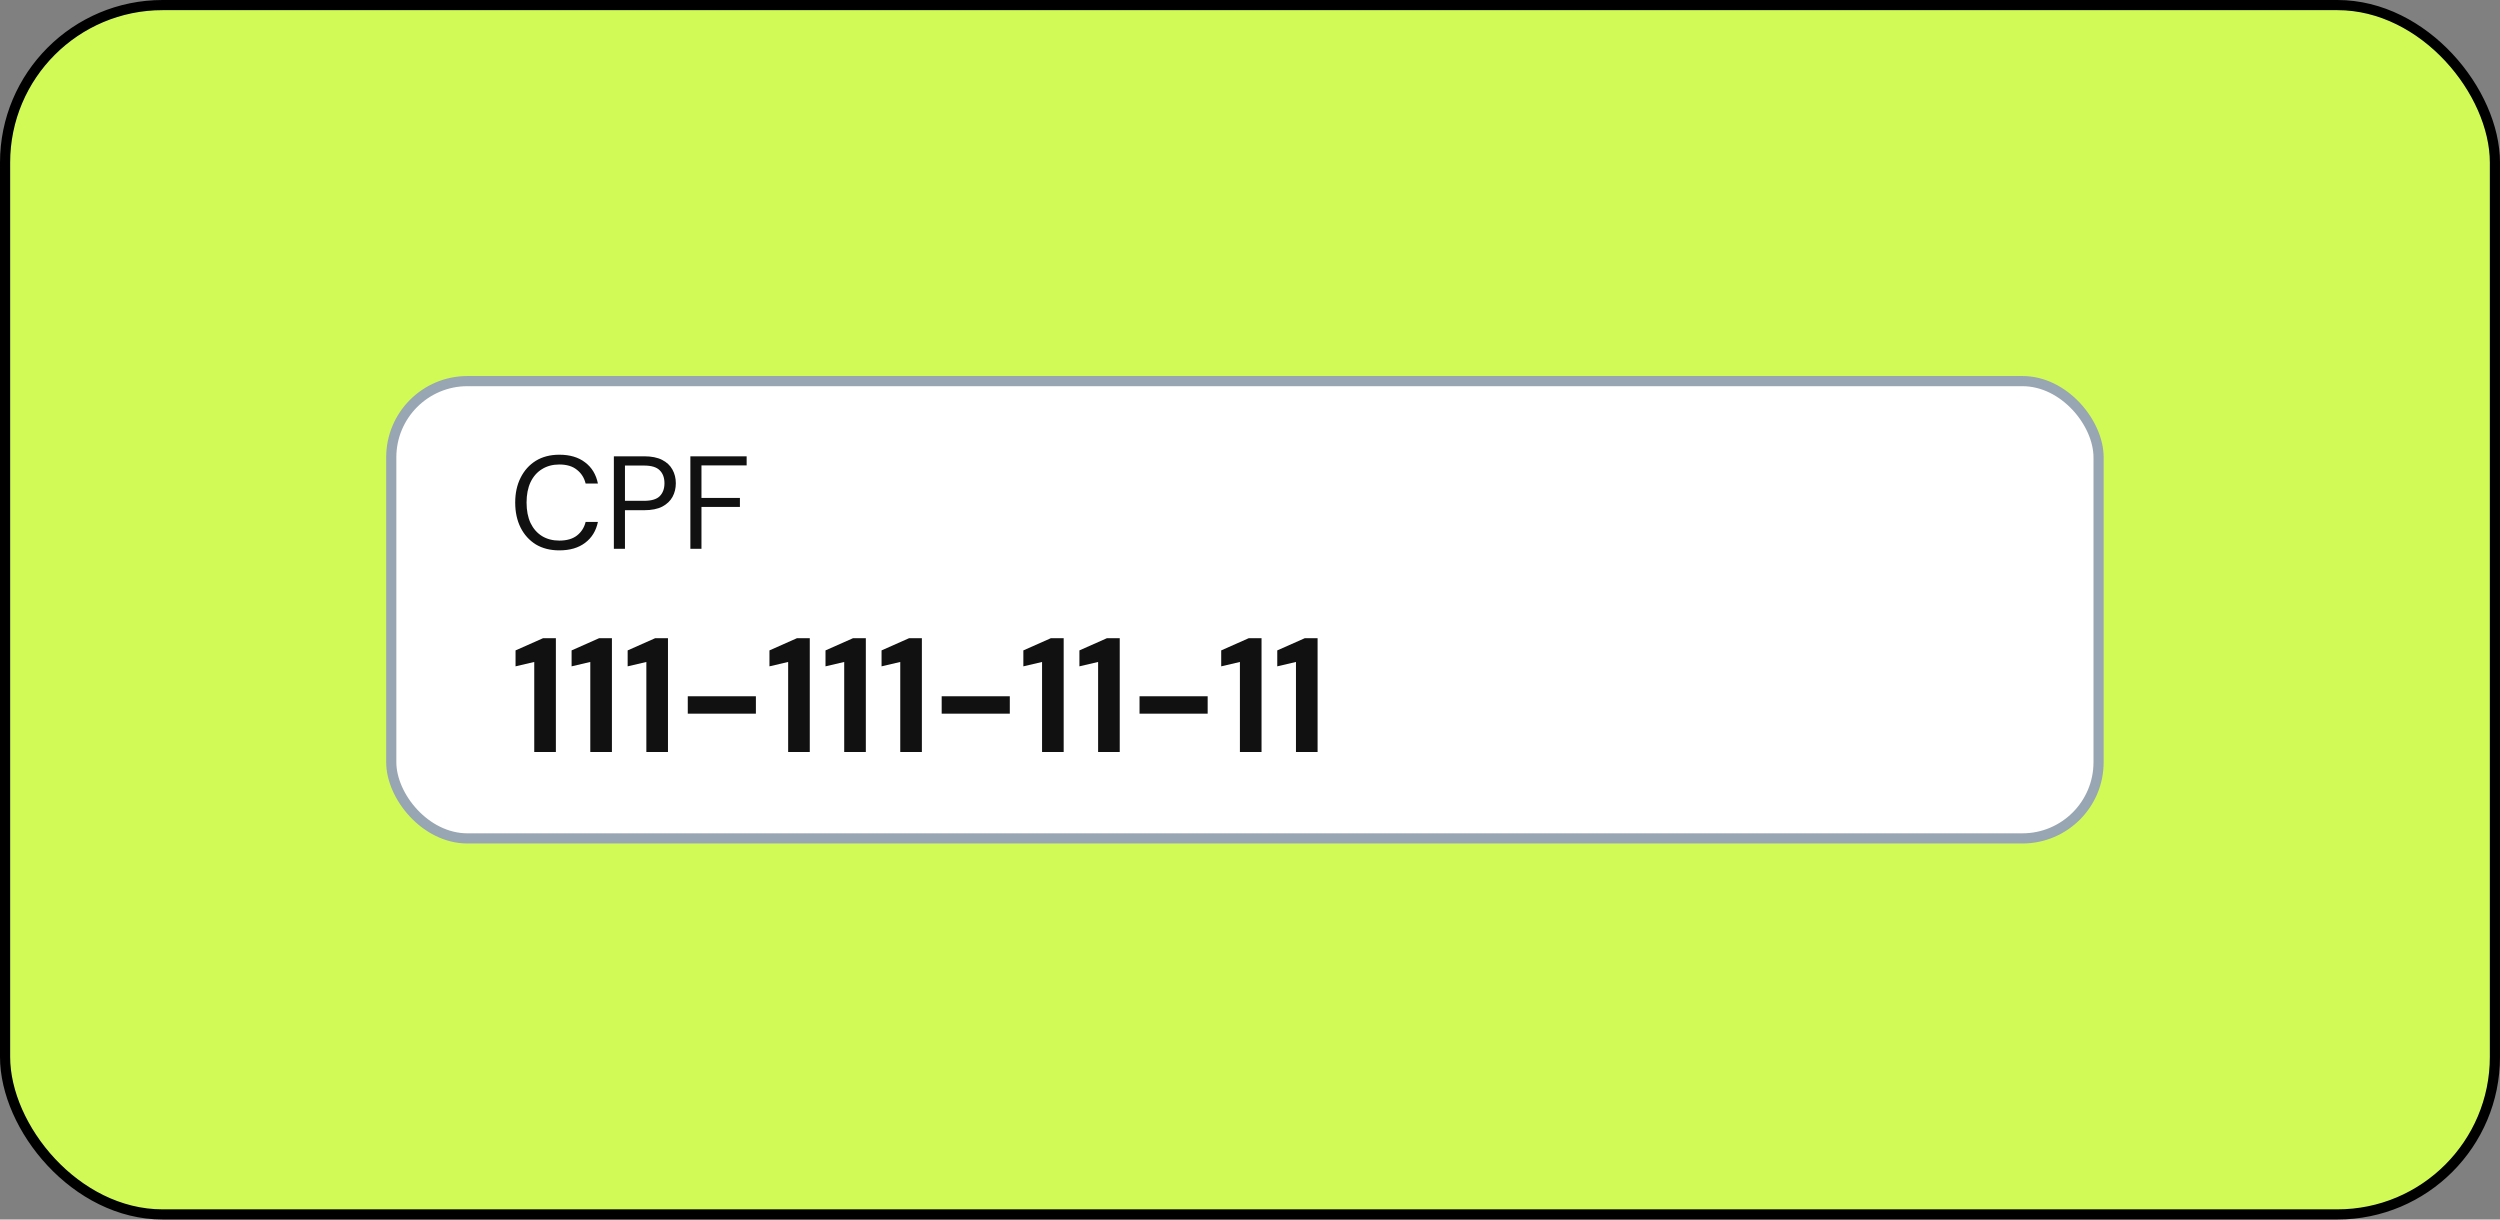
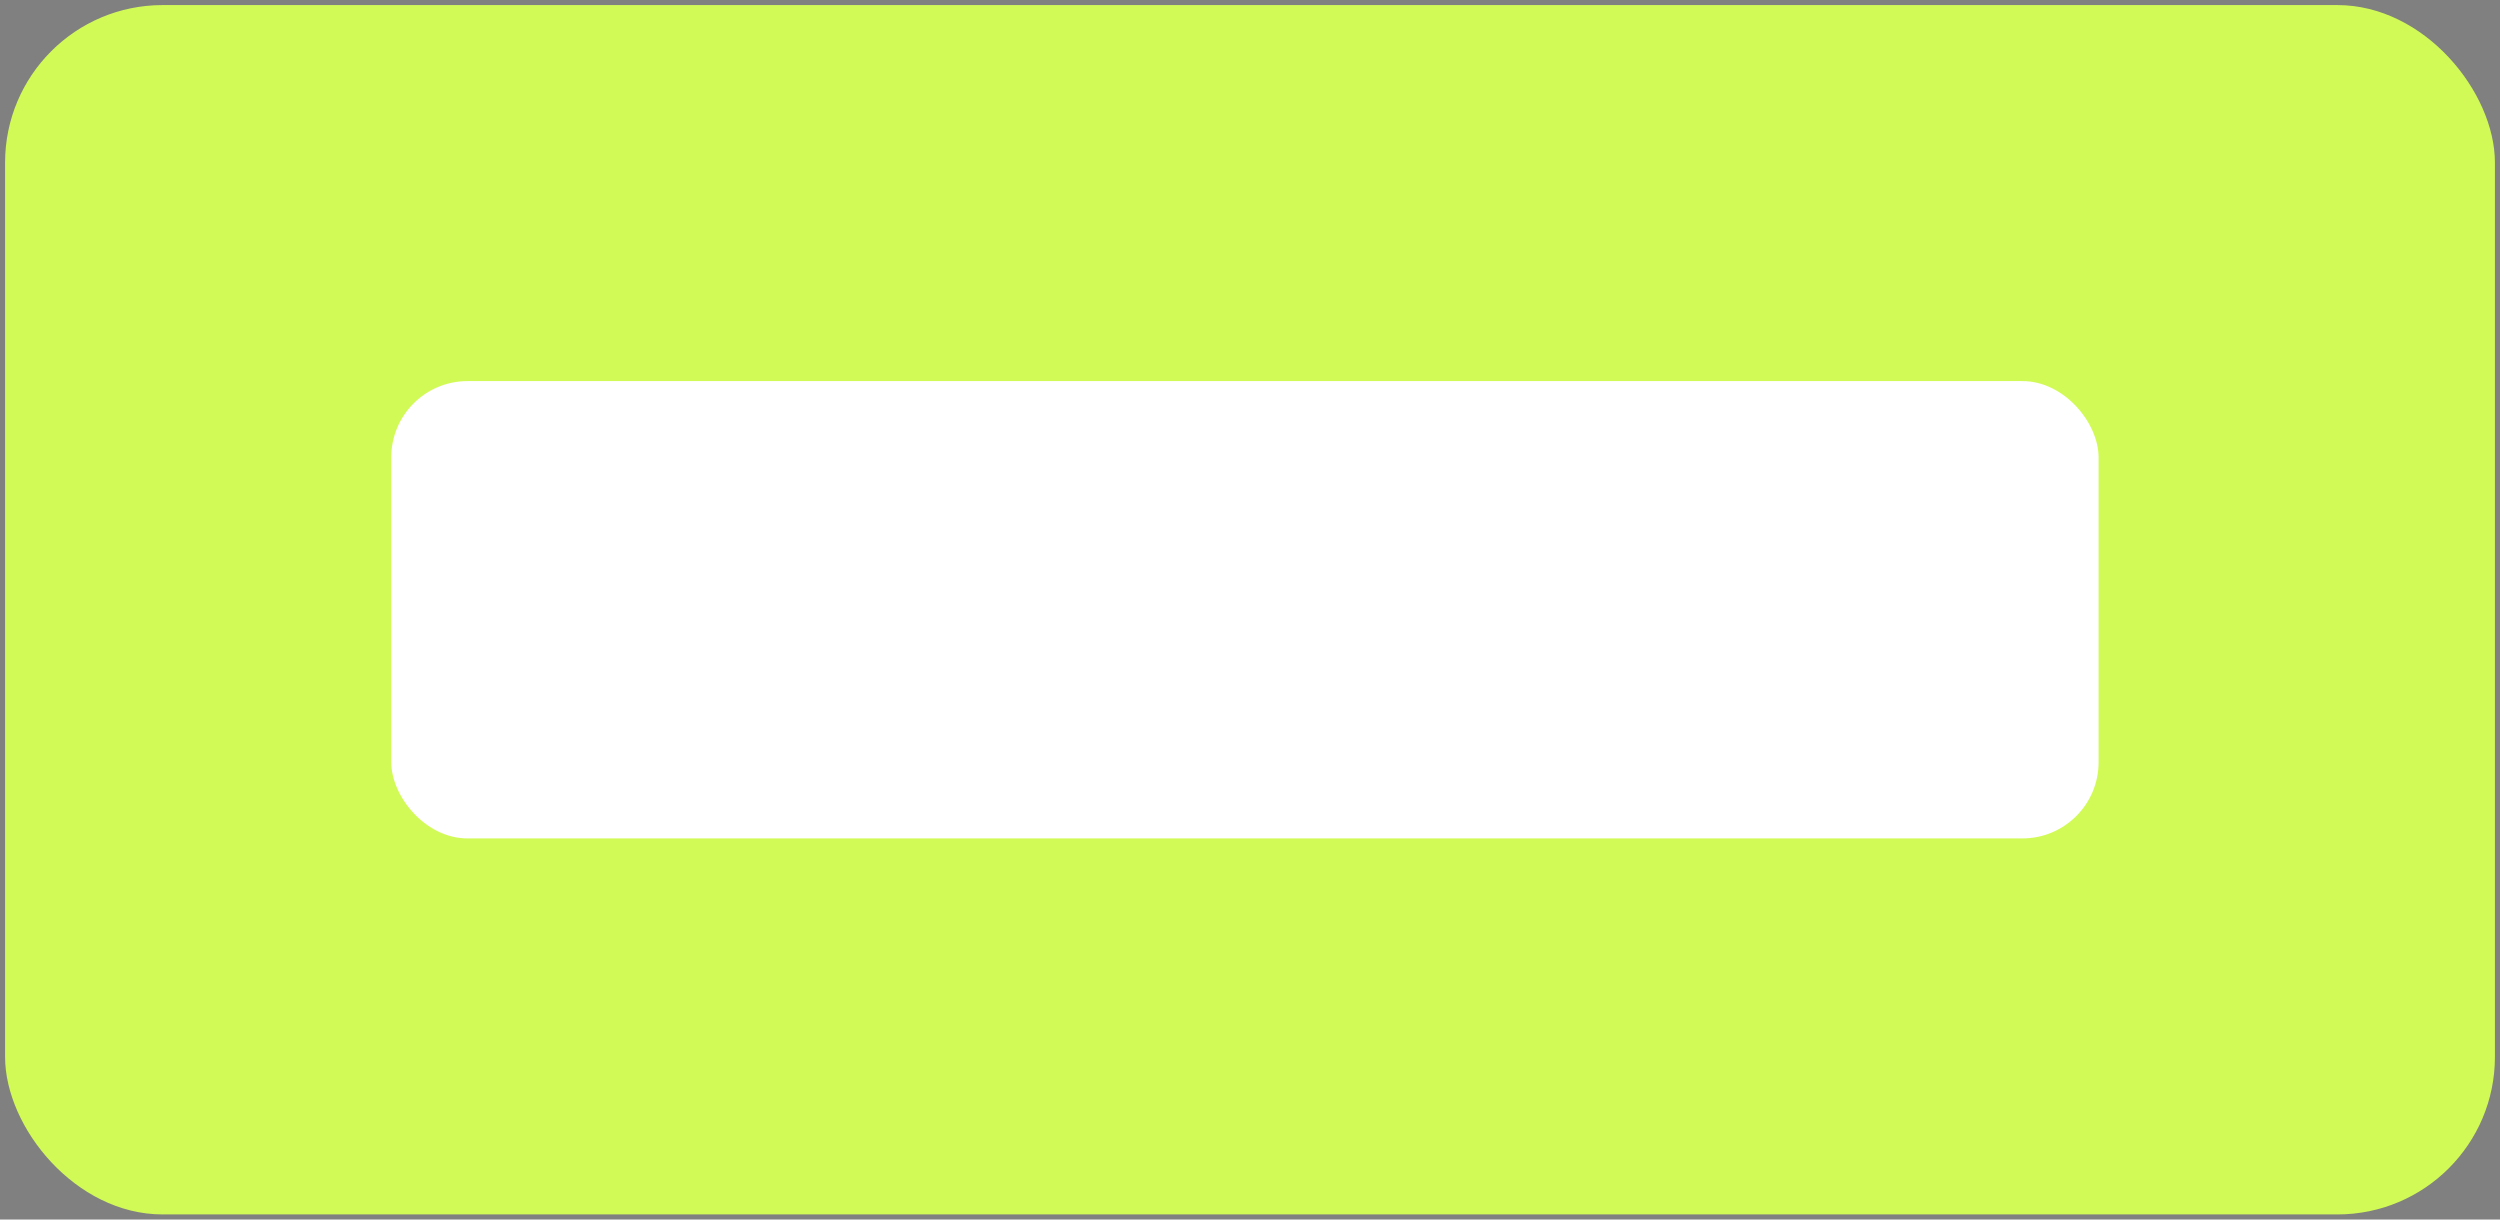
<svg xmlns="http://www.w3.org/2000/svg" width="246" height="120" viewBox="0 0 246 120" fill="none">
  <rect x="0" y="0" width="246" height="120" fill="#808080" stroke="none" />
  <rect x="0.5" y="0.5" width="245" height="119" rx="15.5" fill="#D2FA57" />
-   <rect x="0.5" y="0.5" width="245" height="119" rx="15.5" stroke="black" />
  <rect x="38.5" y="37.5" width="168" height="45" rx="7.5" fill="white" />
-   <rect x="38.5" y="37.5" width="168" height="45" rx="7.5" stroke="#98A5B2" />
-   <path d="M55.038 54.156C54.146 54.156 53.374 53.961 52.724 53.571C52.083 53.172 51.585 52.622 51.229 51.92C50.874 51.209 50.696 50.386 50.696 49.45C50.696 48.523 50.874 47.708 51.229 47.006C51.585 46.295 52.083 45.741 52.724 45.342C53.374 44.943 54.146 44.744 55.038 44.744C56.078 44.744 56.923 44.995 57.573 45.498C58.232 45.992 58.652 46.685 58.834 47.578H57.625C57.487 47.015 57.201 46.564 56.767 46.226C56.343 45.879 55.766 45.706 55.038 45.706C54.388 45.706 53.821 45.858 53.335 46.161C52.85 46.456 52.473 46.885 52.204 47.448C51.944 48.003 51.814 48.67 51.814 49.45C51.814 50.23 51.944 50.902 52.204 51.465C52.473 52.02 52.85 52.449 53.335 52.752C53.821 53.047 54.388 53.194 55.038 53.194C55.766 53.194 56.343 53.029 56.767 52.7C57.201 52.362 57.487 51.916 57.625 51.361H58.834C58.652 52.236 58.232 52.921 57.573 53.415C56.923 53.909 56.078 54.156 55.038 54.156ZM60.404 54V44.9H63.394C64.105 44.9 64.69 45.017 65.149 45.251C65.608 45.485 65.946 45.801 66.163 46.2C66.388 46.599 66.501 47.049 66.501 47.552C66.501 48.046 66.393 48.492 66.176 48.891C65.959 49.29 65.621 49.61 65.162 49.853C64.703 50.087 64.113 50.204 63.394 50.204H61.496V54H60.404ZM61.496 49.281H63.368C64.096 49.281 64.612 49.129 64.915 48.826C65.227 48.514 65.383 48.089 65.383 47.552C65.383 47.006 65.227 46.581 64.915 46.278C64.612 45.966 64.096 45.81 63.368 45.81H61.496V49.281ZM67.932 54V44.9H73.47V45.797H69.024V48.995H72.807V49.879H69.024V54H67.932Z" fill="#111111" />
-   <path d="M52.57 74V65.136L50.73 65.568V64L53.434 62.8H54.698V74H52.57ZM58.085 74V65.136L56.245 65.568V64L58.949 62.8H60.213V74H58.085ZM63.601 74V65.136L61.761 65.568V64L64.465 62.8H65.729V74H63.601ZM67.677 70.224V68.512H74.38V70.224H67.677ZM77.554 74V65.136L75.714 65.568V64L78.418 62.8H79.682V74H77.554ZM83.07 74V65.136L81.23 65.568V64L83.934 62.8H85.198V74H83.07ZM88.585 74V65.136L86.745 65.568V64L89.449 62.8H90.713V74H88.585ZM92.661 70.224V68.512H99.365V70.224H92.661ZM102.538 74V65.136L100.698 65.568V64L103.402 62.8H104.666V74H102.538ZM108.054 74V65.136L106.214 65.568V64L108.918 62.8H110.182V74H108.054ZM112.13 70.224V68.512H118.834V70.224H112.13ZM122.007 74V65.136L120.167 65.568V64L122.871 62.8H124.135V74H122.007ZM127.523 74V65.136L125.683 65.568V64L128.387 62.8H129.651V74H127.523Z" fill="#111111" />
</svg>